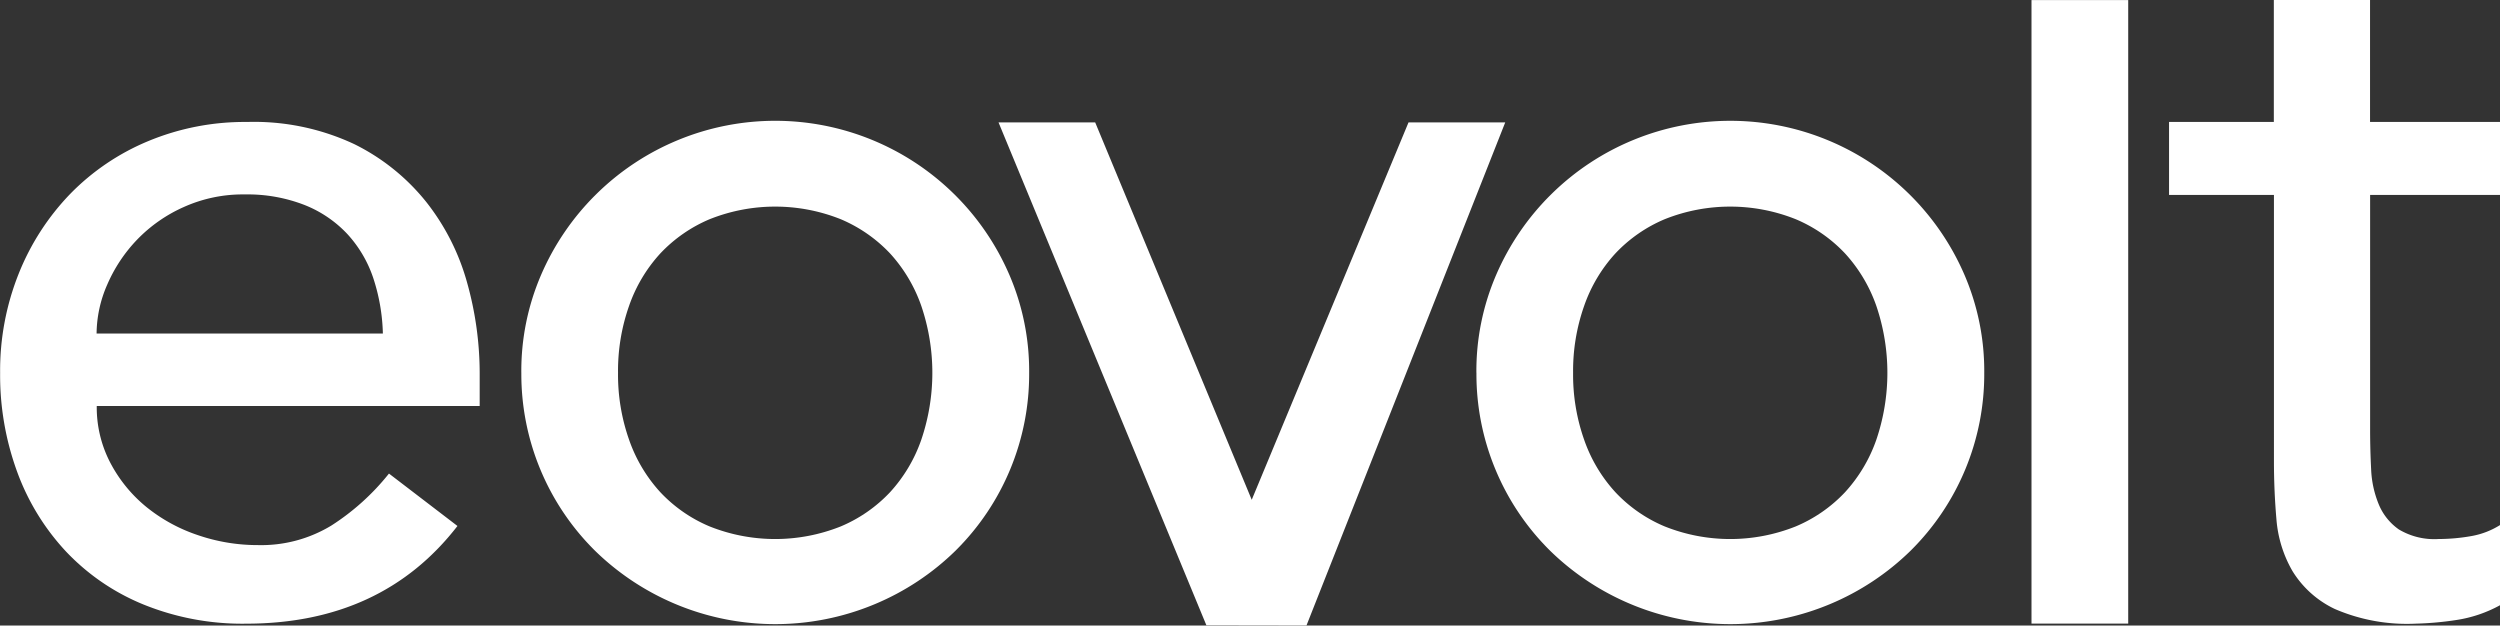
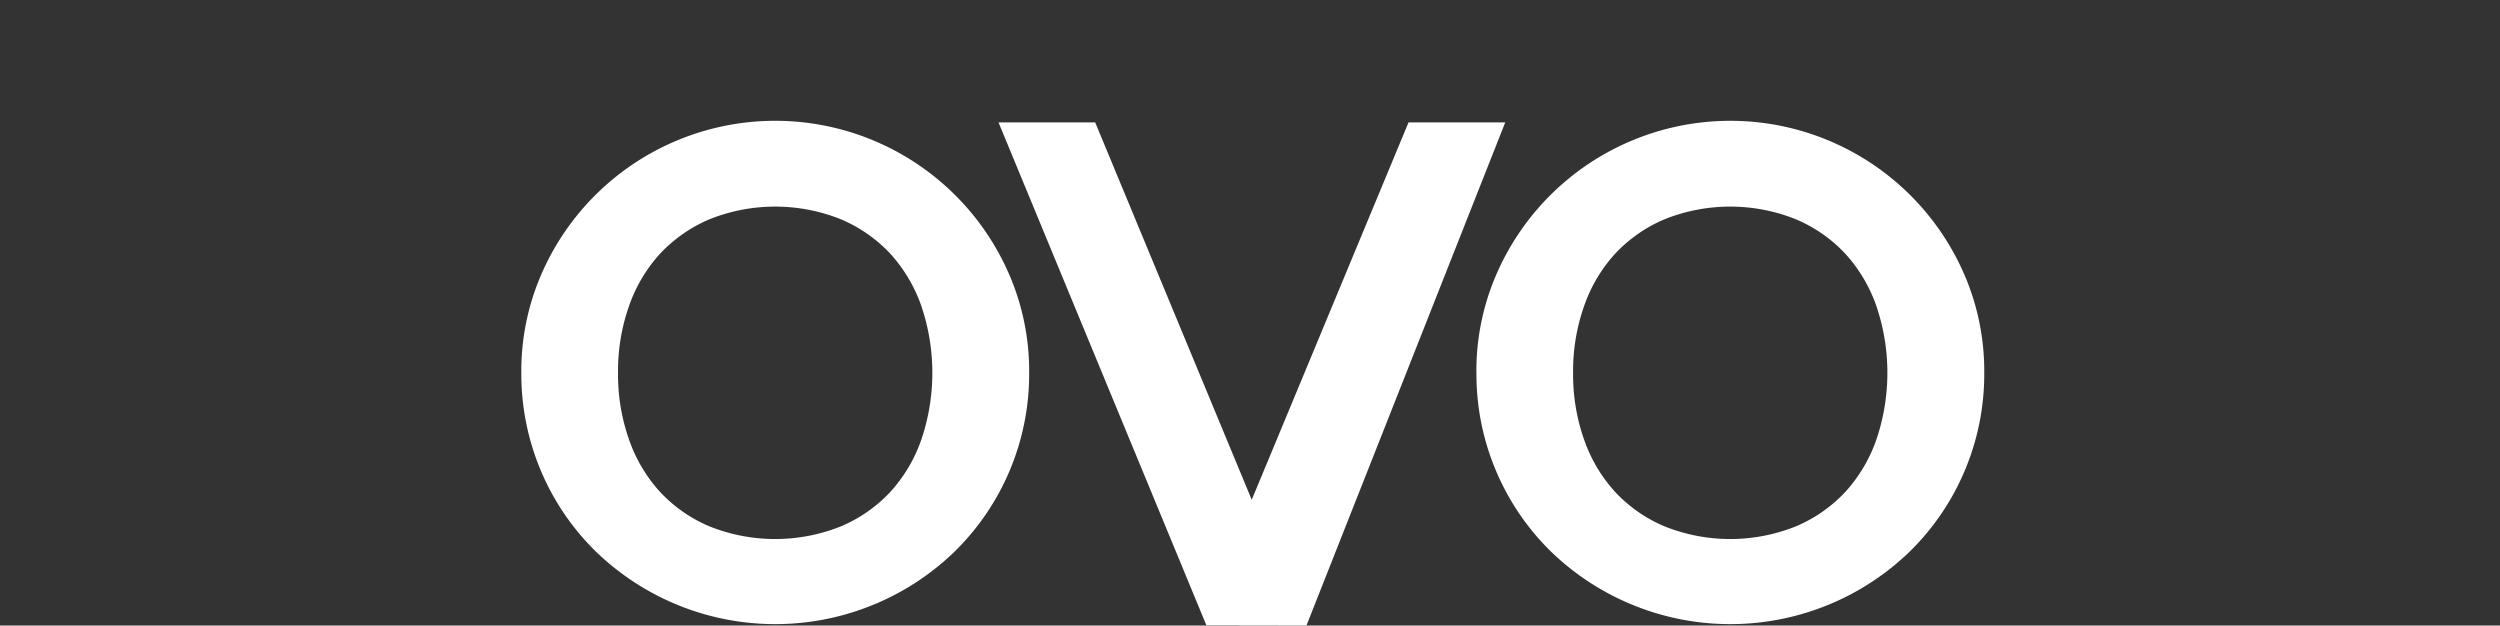
<svg xmlns="http://www.w3.org/2000/svg" id="eovolt" width="164.494" height="41.158" viewBox="0 0 164.494 41.158">
  <rect x="0" y="0" width="164.494" height="41.158" fill="#333333" stroke="none" />
-   <path id="Tracé_14274" data-name="Tracé 14274" d="M106.356,172.894a7.864,7.864,0,0,0,.9,3.745,9.353,9.353,0,0,0,2.352,2.884,10.848,10.848,0,0,0,3.38,1.856,12.125,12.125,0,0,0,3.978.663,8.883,8.883,0,0,0,4.839-1.294,15.577,15.577,0,0,0,3.778-3.413l4.507,3.449q-4.972,6.427-13.921,6.429a17.306,17.306,0,0,1-6.728-1.258,14.6,14.6,0,0,1-5.1-3.482,15.408,15.408,0,0,1-3.216-5.236,18.5,18.5,0,0,1-1.127-6.53,17.184,17.184,0,0,1,1.225-6.53,16.184,16.184,0,0,1,3.38-5.236,15.43,15.43,0,0,1,5.138-3.479,16.54,16.54,0,0,1,6.5-1.261,15.537,15.537,0,0,1,7.059,1.458,13.994,13.994,0,0,1,4.74,3.811,15.029,15.029,0,0,1,2.684,5.3,22.131,22.131,0,0,1,.828,6v2.122H106.353Zm18.826-4.773a12.585,12.585,0,0,0-.631-3.646,8.045,8.045,0,0,0-1.692-2.884,7.766,7.766,0,0,0-2.818-1.922,10.335,10.335,0,0,0-3.945-.7,9.455,9.455,0,0,0-4.011.828A9.775,9.775,0,0,0,109,161.956a9.967,9.967,0,0,0-1.955,2.95,8.13,8.13,0,0,0-.7,3.216h18.826Z" transform="translate(-99.99 -146.176)" fill="#fff" />
  <path id="Tracé_14275" data-name="Tracé 14275" d="M225.11,170.707a15.958,15.958,0,0,1,1.294-6.429,16.775,16.775,0,0,1,30.826,0,16,16,0,0,1,1.294,6.429,16.34,16.34,0,0,1-4.842,11.7,16.874,16.874,0,0,1-5.3,3.515,16.978,16.978,0,0,1-18.429-3.515,16.34,16.34,0,0,1-4.842-11.7Zm6.363,0a12.867,12.867,0,0,0,.729,4.408,9.914,9.914,0,0,0,2.053,3.446,9.456,9.456,0,0,0,3.249,2.254,11.631,11.631,0,0,0,8.619,0,9.508,9.508,0,0,0,3.249-2.254,9.913,9.913,0,0,0,2.053-3.446,13.689,13.689,0,0,0,0-8.817,9.98,9.98,0,0,0-2.053-3.446,9.584,9.584,0,0,0-3.249-2.254,11.63,11.63,0,0,0-8.619,0,9.558,9.558,0,0,0-3.249,2.254A9.922,9.922,0,0,0,232.2,166.3,12.867,12.867,0,0,0,231.473,170.707Z" transform="translate(-190.808 -146.176)" fill="#fff" />
  <path id="Tracé_14276" data-name="Tracé 14276" d="M339.64,154.31H346l10.3,24.83,10.316-24.83h6.363l-13.077,33.1-6.585-.011Z" transform="translate(-273.939 -146.255)" fill="#fff" />
  <path id="Tracé_14277" data-name="Tracé 14277" d="M454.33,170.707a15.958,15.958,0,0,1,1.294-6.429,16.777,16.777,0,0,1,30.828,0,16,16,0,0,1,1.294,6.429,16.34,16.34,0,0,1-4.842,11.7,16.886,16.886,0,0,1-5.3,3.515,16.978,16.978,0,0,1-18.429-3.515,16.34,16.34,0,0,1-4.842-11.7Zm6.363,0a12.866,12.866,0,0,0,.729,4.408,9.914,9.914,0,0,0,2.053,3.446,9.456,9.456,0,0,0,3.249,2.254,11.616,11.616,0,0,0,8.614,0,9.508,9.508,0,0,0,3.249-2.254,9.961,9.961,0,0,0,2.056-3.446,13.689,13.689,0,0,0,0-8.817,9.987,9.987,0,0,0-2.056-3.446,9.531,9.531,0,0,0-3.249-2.254,11.616,11.616,0,0,0-8.614,0,9.531,9.531,0,0,0-3.249,2.254,9.922,9.922,0,0,0-2.053,3.446A12.867,12.867,0,0,0,460.693,170.707Z" transform="translate(-357.187 -146.176)" fill="#fff" />
-   <path id="Tracé_14278" data-name="Tracé 14278" d="M587.56,124.94h6.363v41.027H587.56Z" transform="translate(-453.892 -124.937)" fill="#fff" />
-   <path id="Tracé_14279" data-name="Tracé 14279" d="M642.346,137.757H633.8v15.415q0,1.328.066,2.618a6.772,6.772,0,0,0,.5,2.319,3.752,3.752,0,0,0,1.324,1.656,4.54,4.54,0,0,0,2.618.631,12.415,12.415,0,0,0,2.188-.2,5.236,5.236,0,0,0,1.856-.721v5.275a8.646,8.646,0,0,1-2.917.981,20.887,20.887,0,0,1-2.618.233,11.977,11.977,0,0,1-5.335-.962,6.573,6.573,0,0,1-2.785-2.487,8.045,8.045,0,0,1-1.061-3.413q-.164-1.892-.164-3.811V137.755H620.57v-4.8h6.895V124.93h6.33v8.022h8.551v4.8Z" transform="translate(-477.852 -124.93)" fill="#fff" />
</svg>